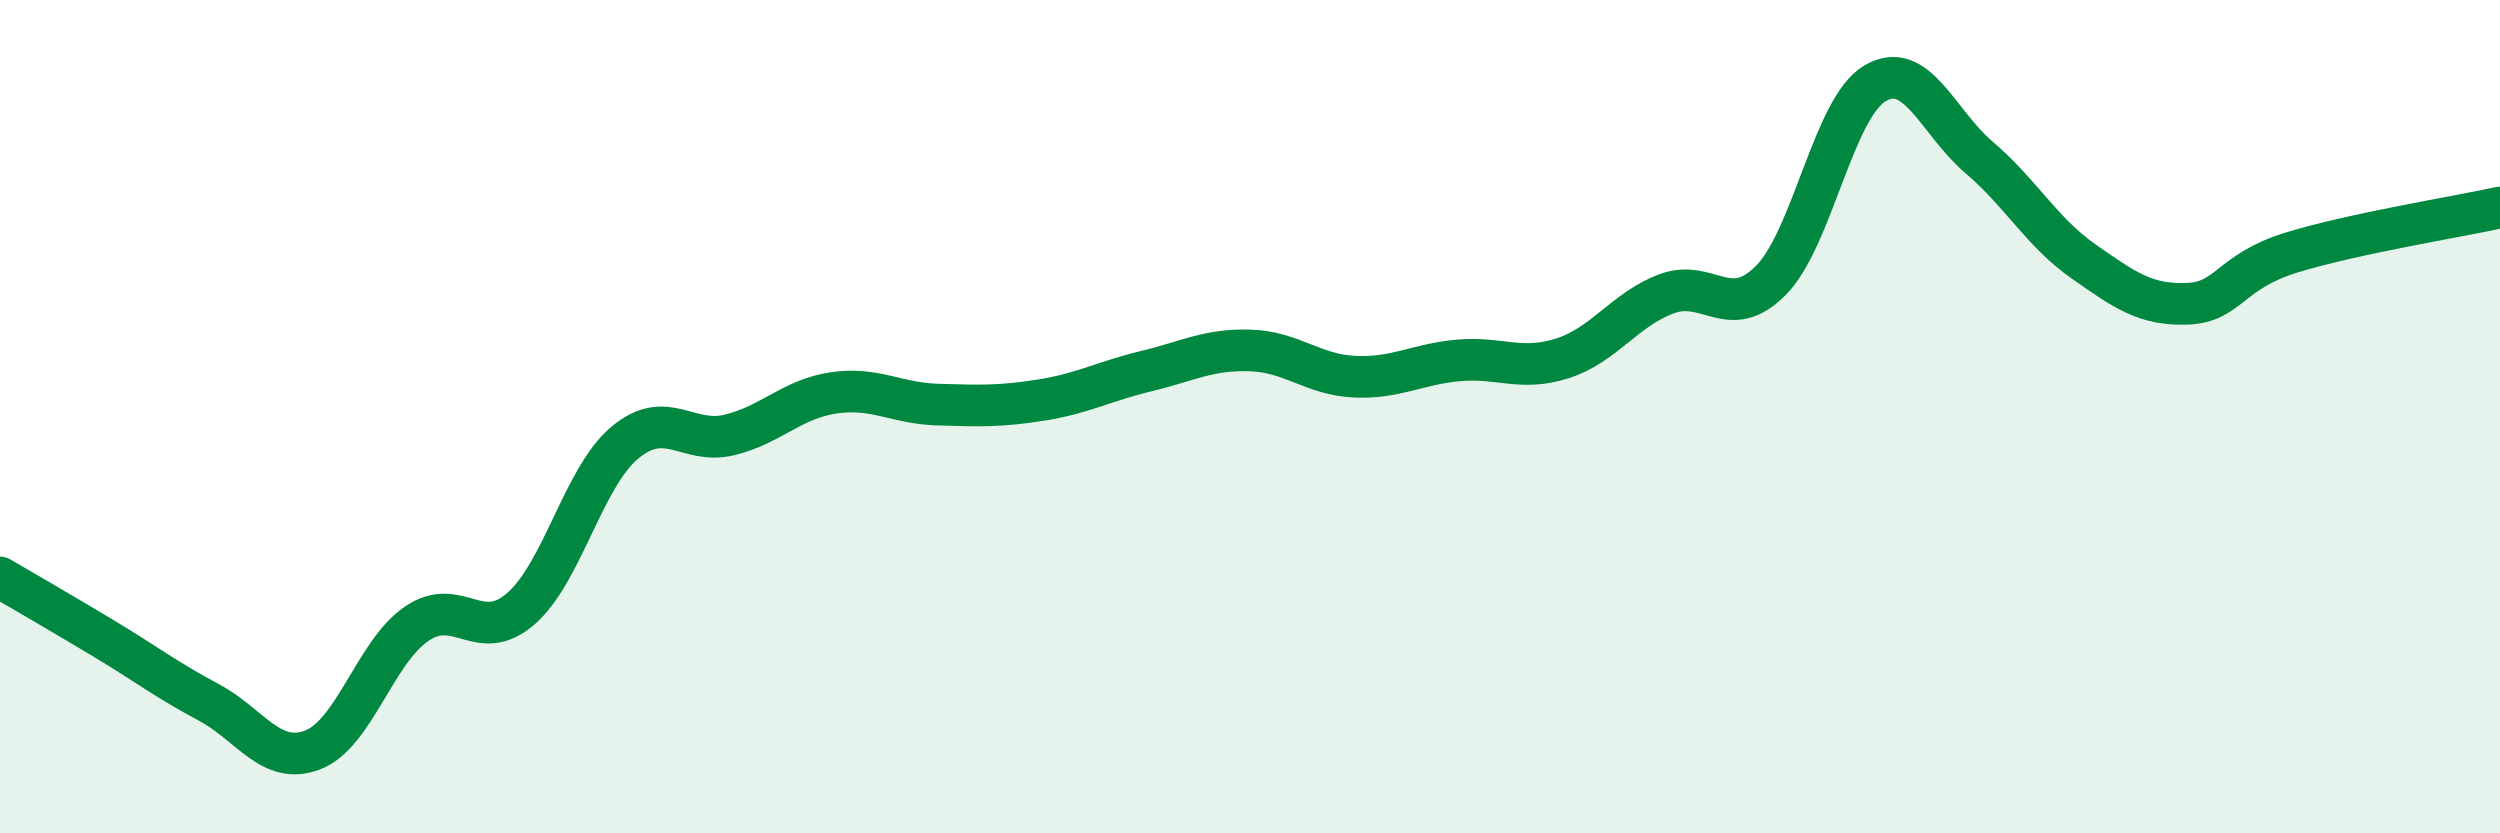
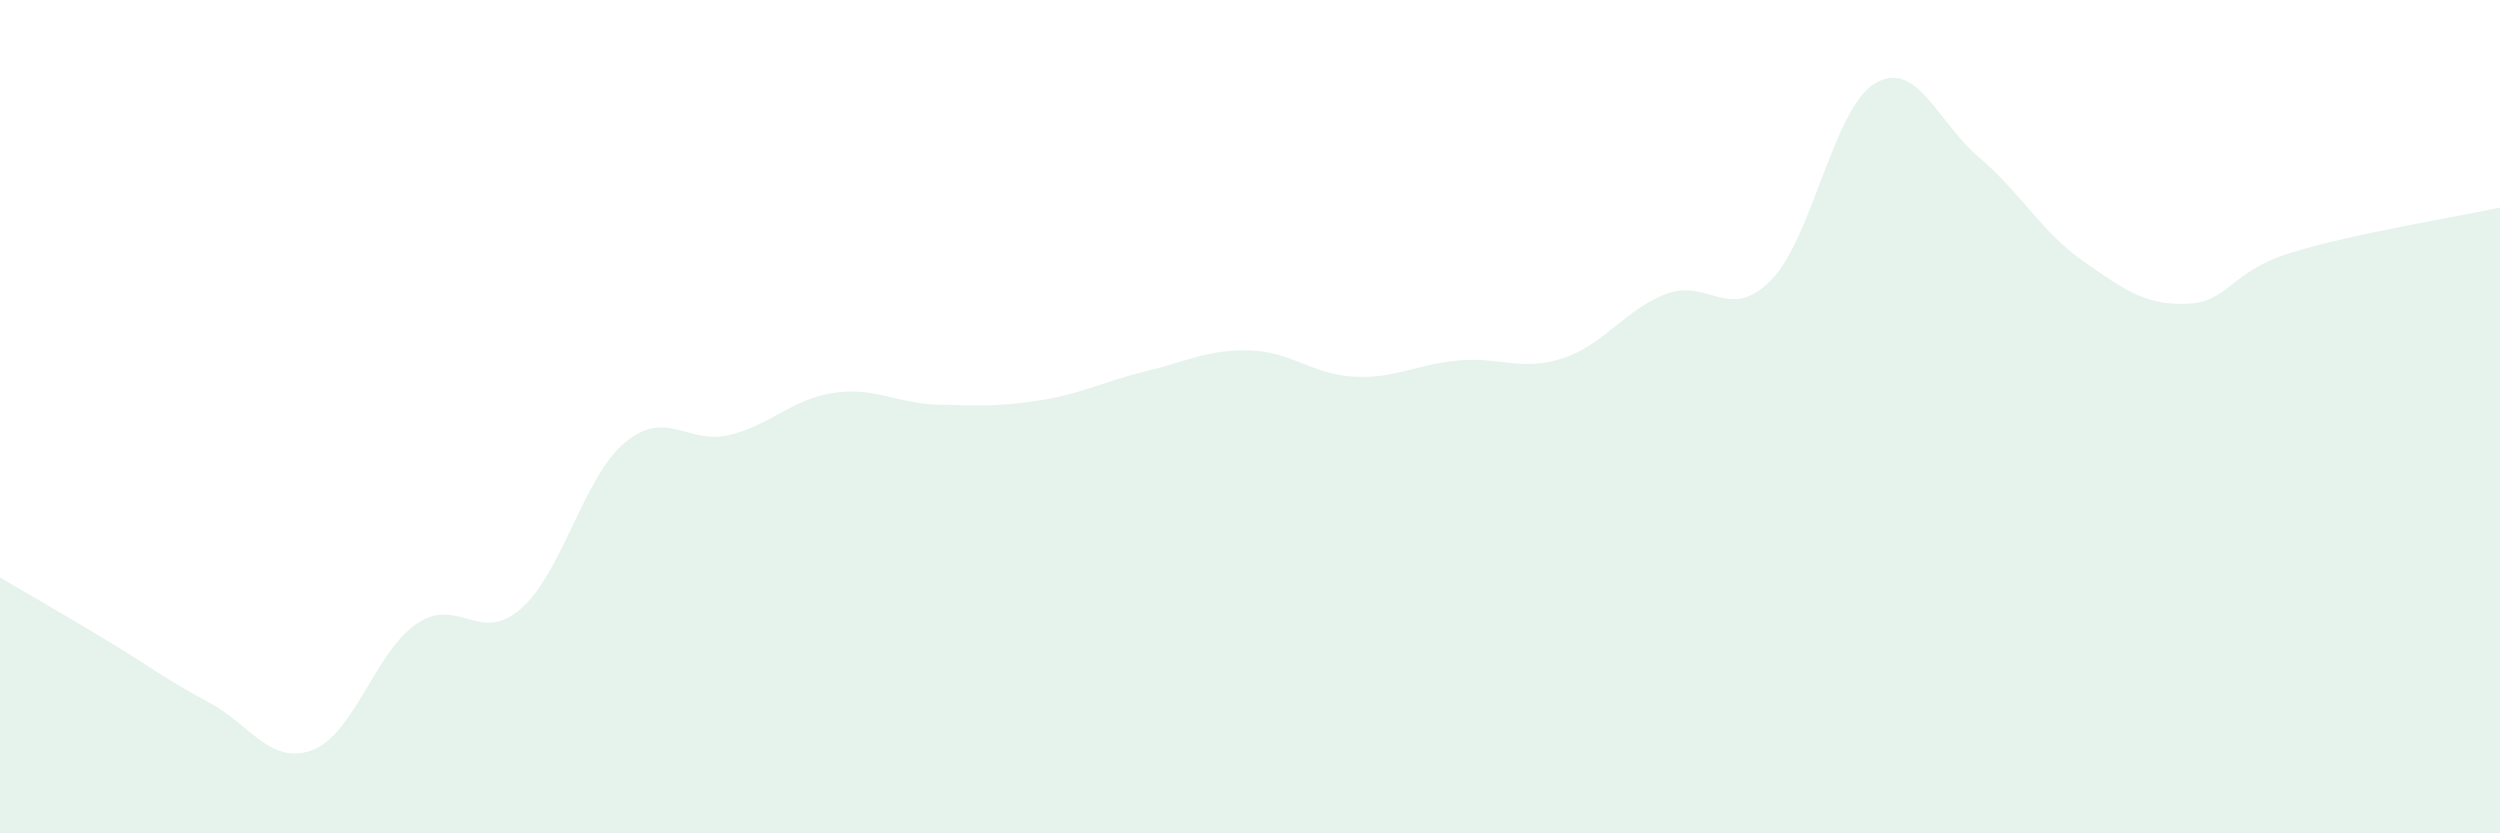
<svg xmlns="http://www.w3.org/2000/svg" width="60" height="20" viewBox="0 0 60 20">
  <path d="M 0,13.86 C 0.5,14.15 1.5,14.73 2.5,15.33 C 3.5,15.93 4,16.32 5,16.85 C 6,17.38 6.5,18.38 7.5,18 C 8.5,17.62 9,15.65 10,14.97 C 11,14.29 11.5,15.48 12.5,14.61 C 13.5,13.74 14,11.45 15,10.62 C 16,9.79 16.5,10.68 17.5,10.44 C 18.5,10.2 19,9.58 20,9.43 C 21,9.28 21.5,9.68 22.5,9.71 C 23.5,9.74 24,9.76 25,9.6 C 26,9.44 26.5,9.15 27.5,8.91 C 28.5,8.67 29,8.38 30,8.41 C 31,8.44 31.5,8.99 32.5,9.04 C 33.5,9.09 34,8.74 35,8.65 C 36,8.56 36.5,8.92 37.5,8.6 C 38.5,8.28 39,7.42 40,7.05 C 41,6.68 41.5,7.74 42.5,6.73 C 43.5,5.72 44,2.59 45,2 C 46,1.41 46.5,2.93 47.5,3.78 C 48.5,4.63 49,5.57 50,6.27 C 51,6.97 51.5,7.33 52.5,7.29 C 53.5,7.25 53.5,6.52 55,6.06 C 56.5,5.6 59,5.2 60,4.98L60 20L0 20Z" fill="#008740" opacity="0.1" stroke-linecap="round" stroke-linejoin="round" />
-   <path d="M 0,13.86 C 0.5,14.15 1.5,14.73 2.5,15.33 C 3.5,15.93 4,16.32 5,16.85 C 6,17.38 6.5,18.38 7.5,18 C 8.5,17.62 9,15.65 10,14.97 C 11,14.29 11.5,15.48 12.5,14.61 C 13.5,13.74 14,11.45 15,10.62 C 16,9.79 16.5,10.68 17.5,10.44 C 18.5,10.2 19,9.58 20,9.43 C 21,9.28 21.5,9.68 22.5,9.71 C 23.5,9.74 24,9.76 25,9.6 C 26,9.44 26.5,9.15 27.5,8.91 C 28.5,8.67 29,8.38 30,8.41 C 31,8.44 31.5,8.99 32.5,9.04 C 33.5,9.09 34,8.74 35,8.65 C 36,8.56 36.5,8.92 37.5,8.6 C 38.5,8.28 39,7.42 40,7.05 C 41,6.68 41.5,7.74 42.5,6.73 C 43.5,5.72 44,2.59 45,2 C 46,1.41 46.5,2.93 47.5,3.78 C 48.5,4.63 49,5.57 50,6.27 C 51,6.97 51.5,7.33 52.5,7.29 C 53.5,7.25 53.5,6.52 55,6.06 C 56.5,5.6 59,5.2 60,4.98" stroke="#008740" stroke-width="1" fill="none" stroke-linecap="round" stroke-linejoin="round" />
</svg>